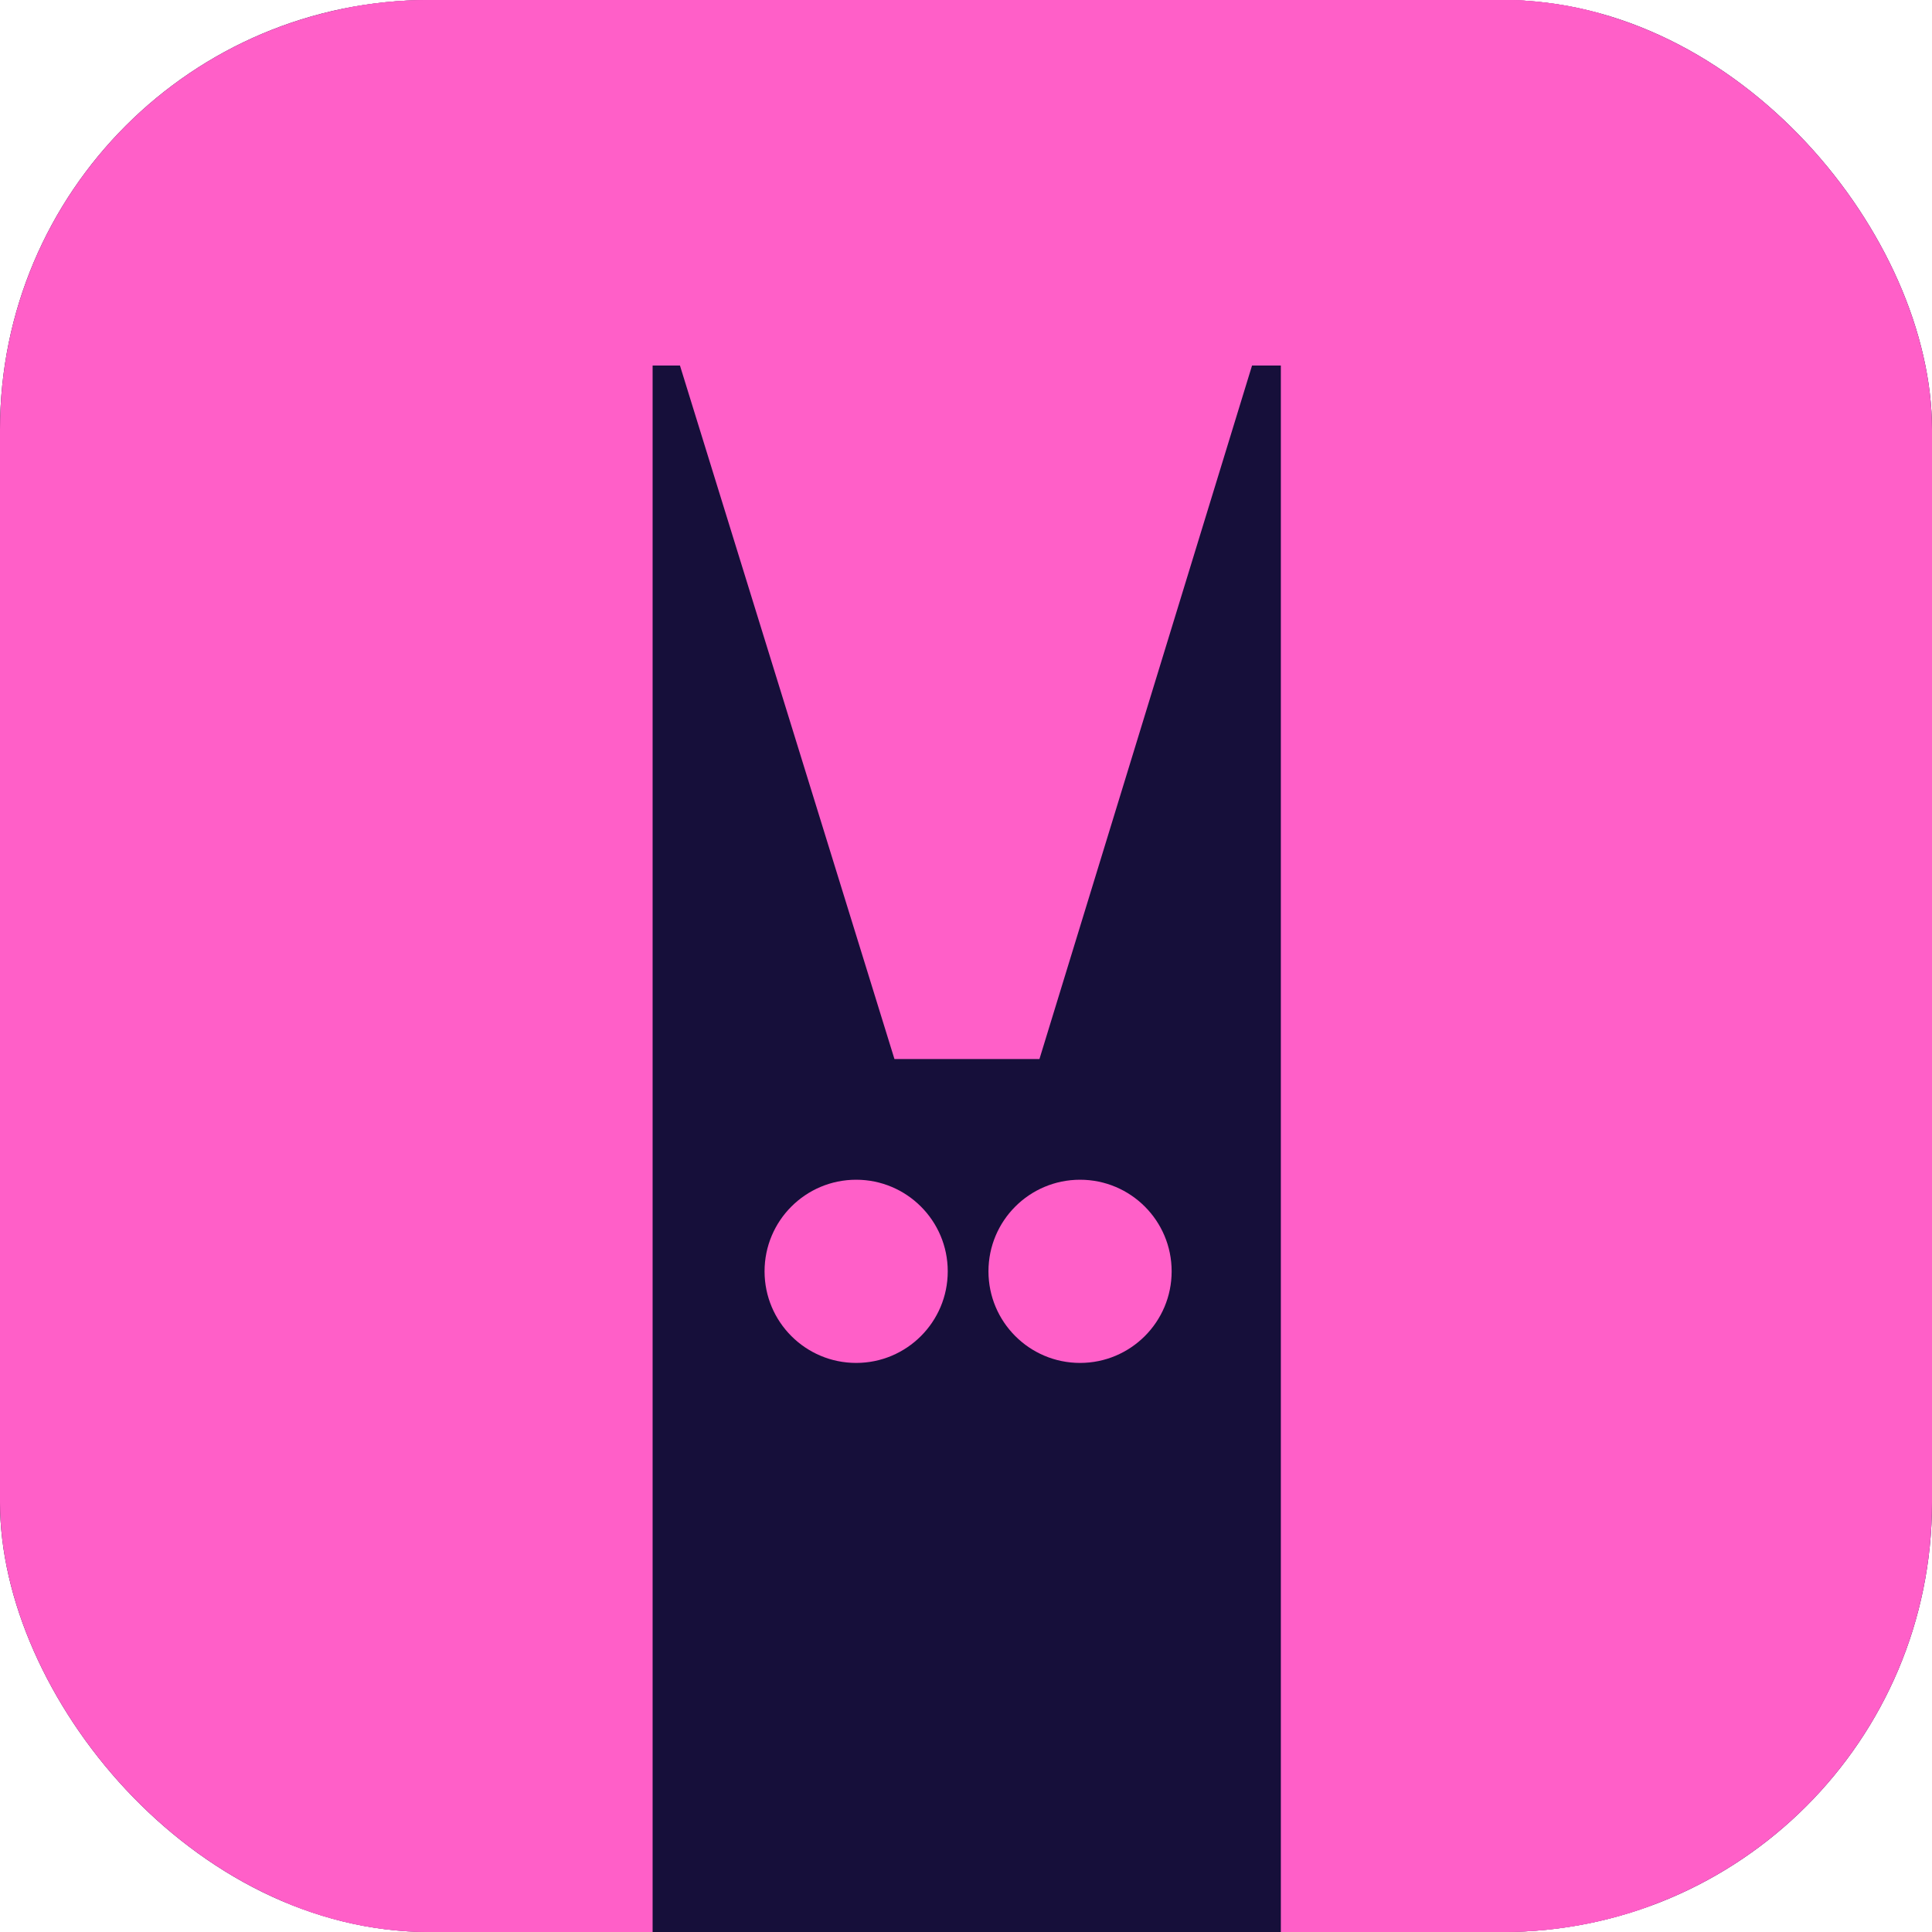
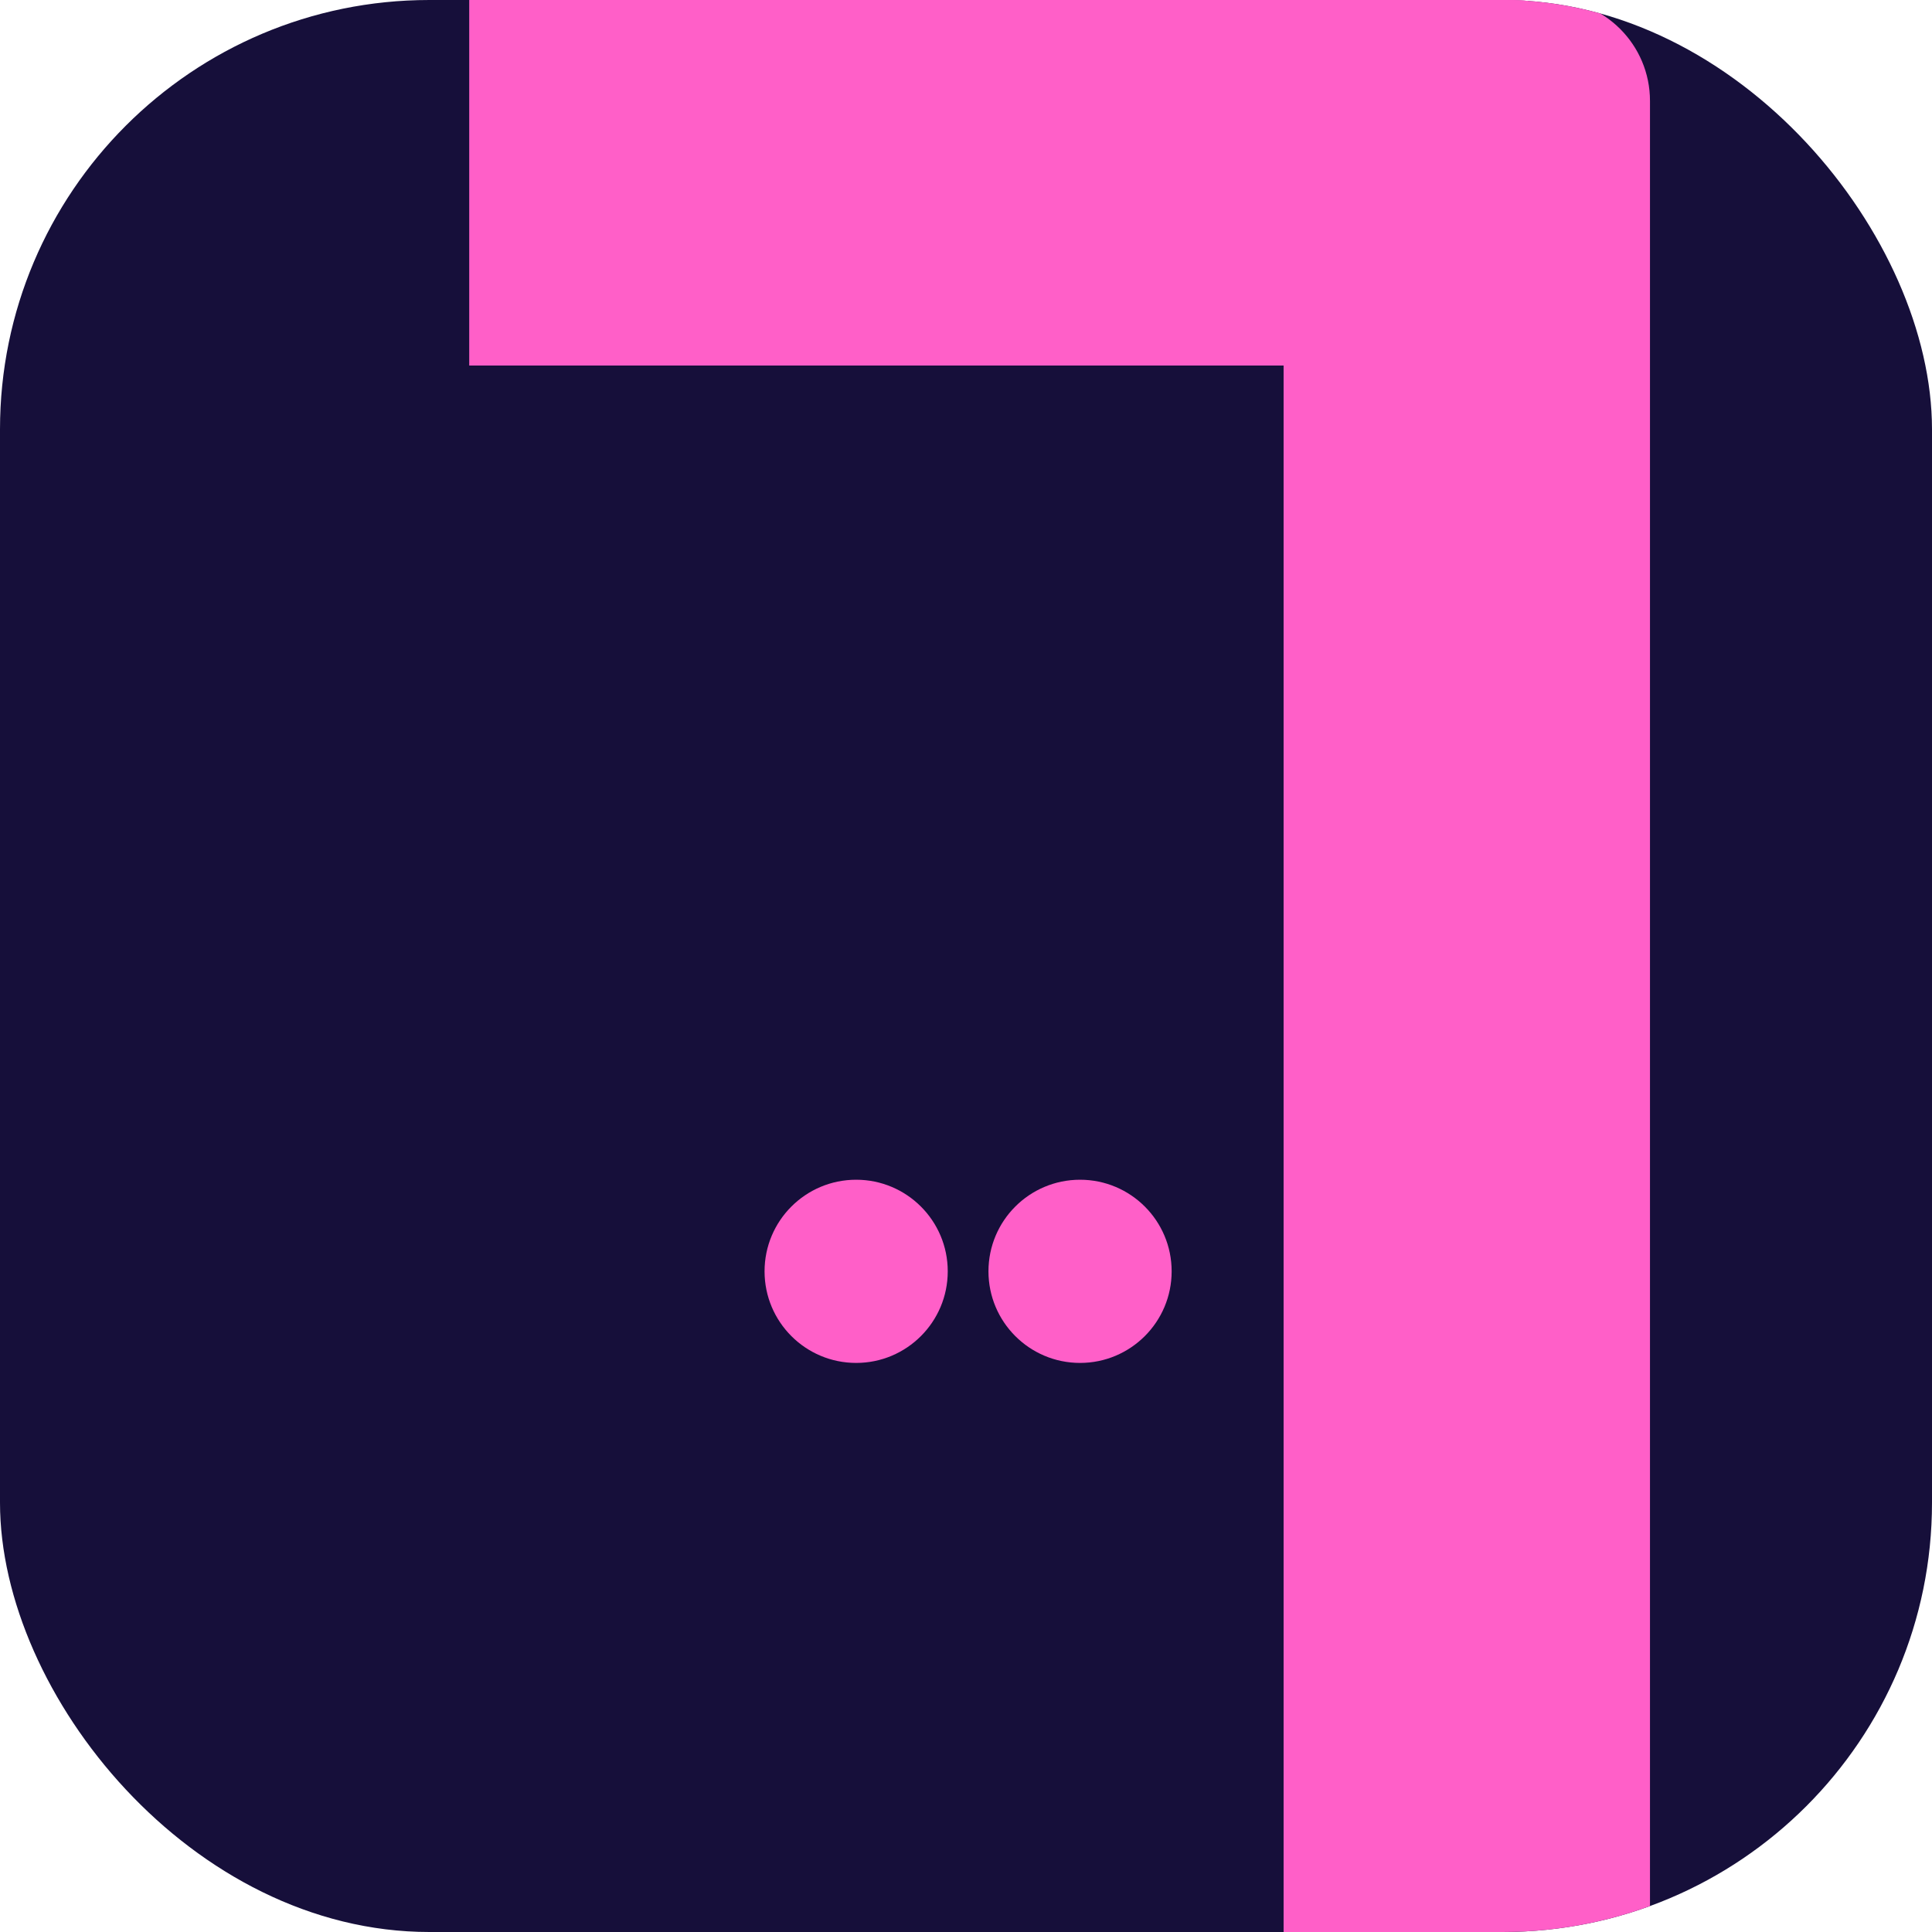
<svg xmlns="http://www.w3.org/2000/svg" width="270" height="270" viewBox="0 0 270 270" fill="none">
  <g clip-path="url(#clip0_6185_2557)">
    <rect width="270" height="270" rx="60" fill="#160F3A" />
-     <path d="M40 14.104C40 6.249 46.368 -0.119 54.223 -0.119H91.203V270.118H40V14.104Z" fill="#FF5FC8" />
    <path d="M179.385 -0.119H216.365C224.22 -0.119 230.588 6.249 230.588 14.104V270.118H179.385V-0.119Z" fill="#FF5FC8" />
    <path d="M213.521 -0.119L213.521 51.084L65.601 51.084L65.601 -0.119L213.521 -0.119Z" fill="#FF5FC8" />
-     <path d="M-37 -14.632C-37 -25.328 -21.081 -34 -1.444 -34H91V334H-37V-14.632Z" fill="#FF5FC8" />
-     <path d="M179 -25H281.556C303.34 -25 321 -17.295 321 -7.789V302H179V-25Z" fill="#FF5FC8" />
    <path d="M213.521 -0.119L213.521 51.084L65.601 51.084L65.601 -0.119L213.521 -0.119Z" fill="#FF5FC8" />
    <path d="M132.449 177.67C132.449 184.739 126.718 190.471 119.648 190.471C112.579 190.471 106.848 184.739 106.848 177.67C106.848 170.6 112.579 164.869 119.648 164.869C126.718 164.869 132.449 170.6 132.449 177.67Z" fill="#FF5FC8" />
    <path d="M163.74 177.67C163.74 184.739 158.009 190.471 150.939 190.471C143.87 190.471 138.139 184.739 138.139 177.67C138.139 170.6 143.87 164.869 150.939 164.869C158.009 164.869 163.74 170.6 163.74 177.67Z" fill="#FF5FC8" />
-     <path d="M95 51H175L145.265 148H125L95 51Z" fill="#FF5FC8" />
  </g>
  <defs>
    <clipPath id="clip0_6185_2557">
      <rect width="270" height="270" rx="60" fill="white" />
    </clipPath>
  </defs>
</svg>